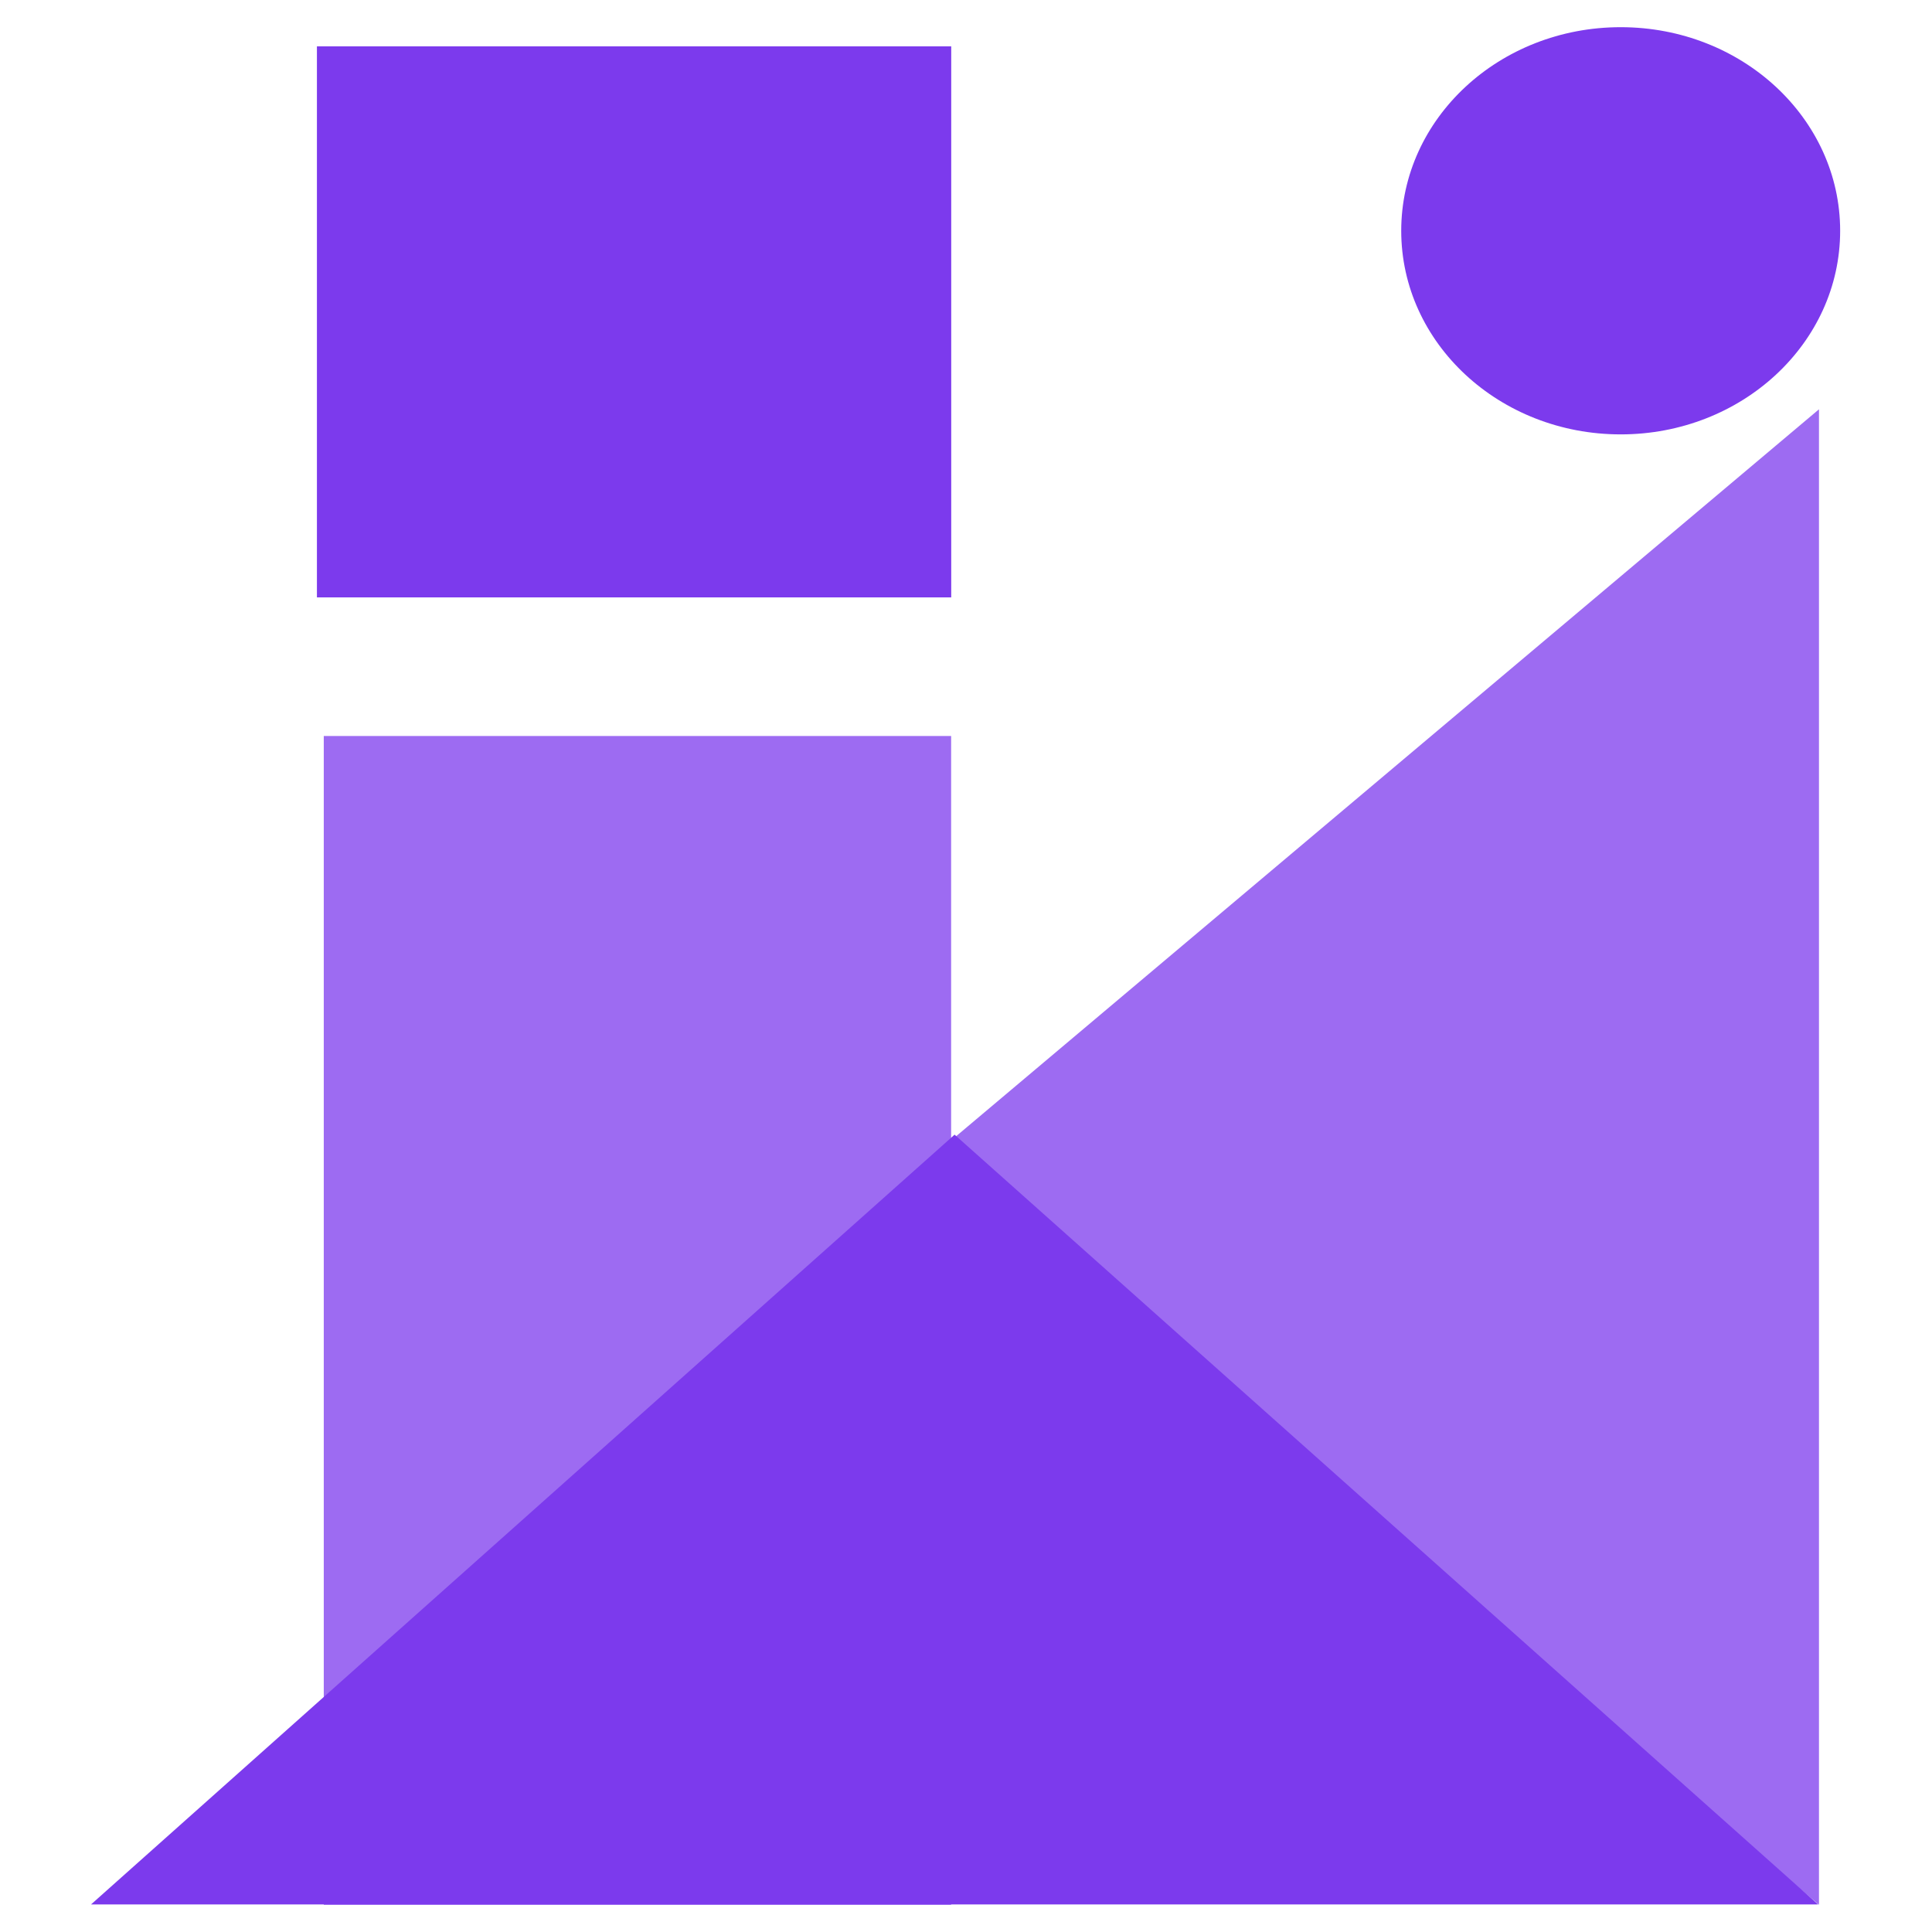
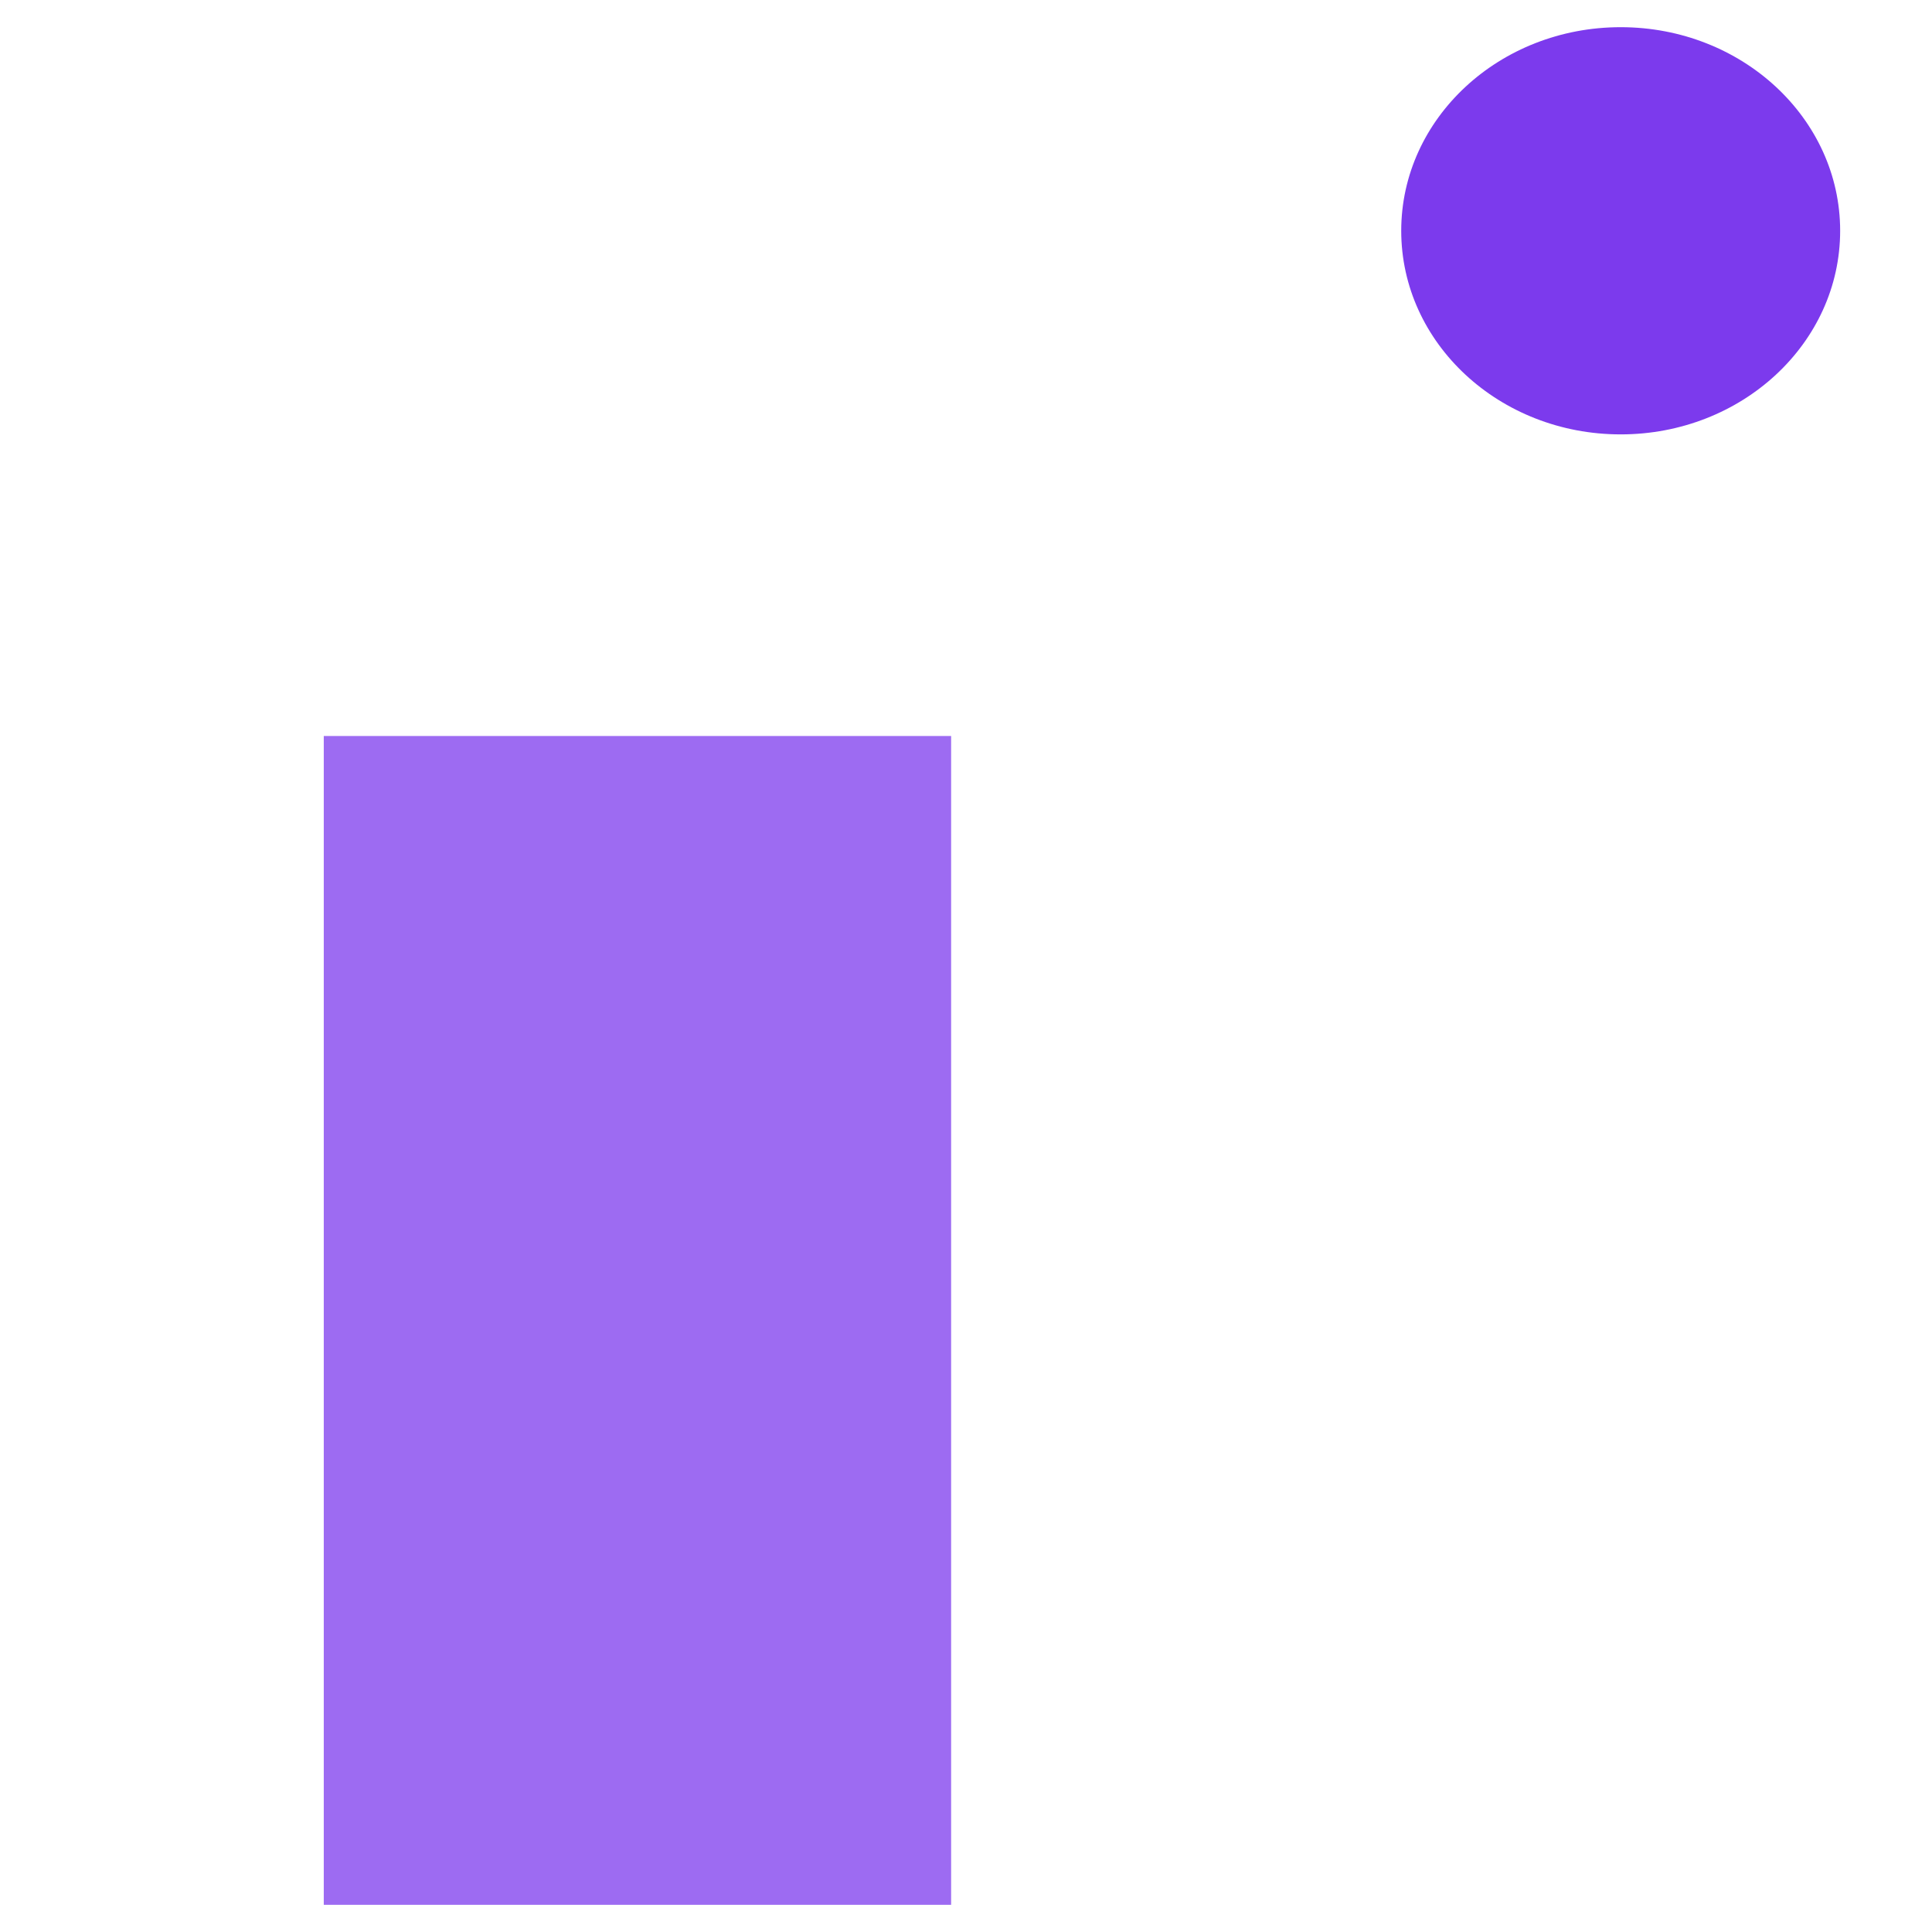
<svg xmlns="http://www.w3.org/2000/svg" width="100%" height="100%" viewBox="0 0 500 500" version="1.1" xml:space="preserve" style="fill-rule:evenodd;clip-rule:evenodd;stroke-linejoin:round;stroke-miterlimit:2;">
  <g transform="matrix(1,0,0,1,1.191,2.475)">
    <g transform="matrix(1.141,0,0,1.586,-65.57,-208.5)">
      <rect x="129.861" y="250" width="142.295" height="190.726" style="fill:rgb(157,107,242);" />
    </g>
    <g transform="matrix(1.28818e-16,-2.137,1.522,9.37704e-17,112.968,1061.7)">
-       <path d="M357.856,83.371L448.408,234.29L267.305,234.29L357.856,83.371Z" style="fill:rgb(157,107,242);" />
-     </g>
+       </g>
    <g transform="matrix(2.468,4.52466e-16,-4.31126e-16,1.32,-637.333,181.122)">
-       <path d="M357.856,83.371L448.408,234.29L267.305,234.29L357.856,83.371Z" style="fill:rgb(124,58,237);" />
-     </g>
+       </g>
    <g transform="matrix(0.801,0,0,0.78,149.834,-46.091)">
      <ellipse cx="335.091" cy="132.491" rx="70.908" ry="67.554" style="fill:rgb(124,58,237);" />
    </g>
    <g transform="matrix(0.947,0,0,0.902,84.639,-54.24)">
-       <rect x="-4.023" y="70.686" width="173.342" height="158.106" style="fill:rgb(124,58,237);" />
-     </g>
+       </g>
  </g>
</svg>